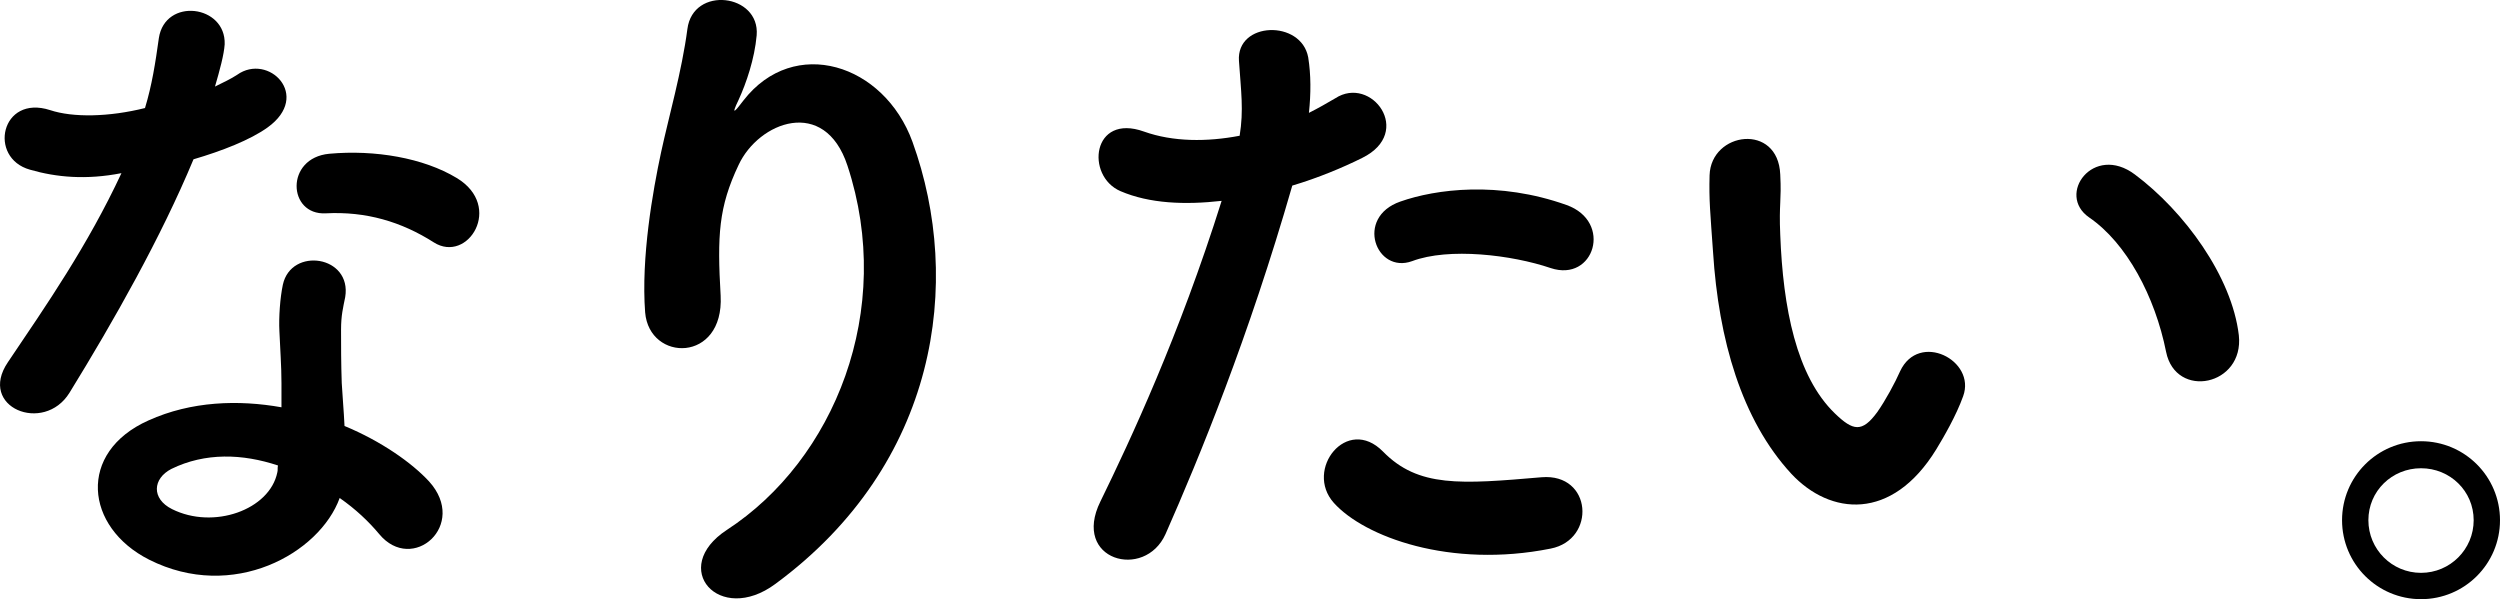
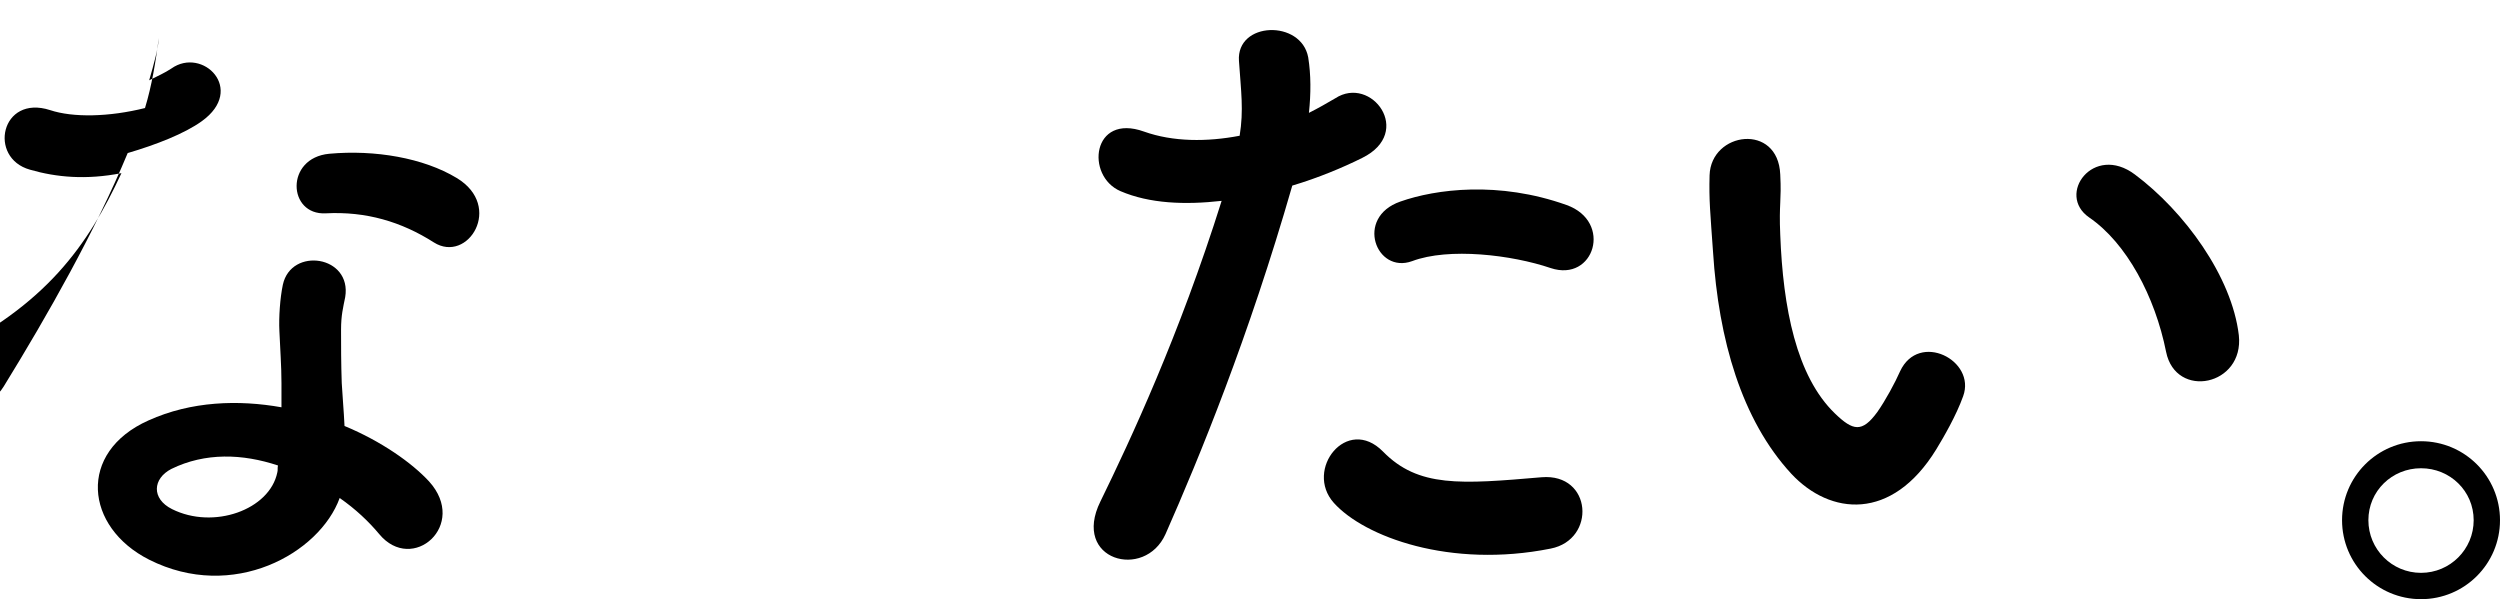
<svg xmlns="http://www.w3.org/2000/svg" version="1.1" id="レイヤー_1" x="0px" y="0px" width="189.052px" height="45.31px" viewBox="0 0 189.052 45.31" style="enable-background:new 0 0 189.052 45.31;" xml:space="preserve">
-   <path d="M2.269,12.832c-3.195-0.89-2.201-5.709,1.52-4.505  c1.729,0.576,4.452,0.524,7.176-0.157c0.524-1.729,0.786-3.405,1.048-5.291  c0.472-3.091,5.081-2.515,4.977,0.472c-0.053,0.786-0.366,1.938-0.733,3.195  c0.629-0.314,1.205-0.576,1.677-0.891c2.356-1.676,5.657,1.571,2.304,3.981  c-1.309,0.943-3.458,1.781-5.605,2.41c-2.462,5.919-6.023,12.205-9.377,17.653  c-1.938,3.144-6.967,1.1-4.662-2.305C3.525,23.046,6.617,18.594,9.184,13.094  C6.512,13.618,4.259,13.408,2.269,12.832z M11.278,42.323  c-4.871-2.461-5.447-8.119-0.051-10.529c3.247-1.467,6.81-1.57,10.058-0.995  c0-0.575,0-1.151,0-1.833c0-1.31-0.105-2.619-0.157-3.929  c-0.053-1.048,0.052-2.515,0.262-3.51c0.629-2.88,5.238-2.2,4.714,0.943  c-0.156,0.786-0.313,1.362-0.313,2.462c0,1.205,0,2.514,0.052,4.033  c0.053,0.995,0.157,2.096,0.21,3.248c2.776,1.152,5.081,2.775,6.391,4.19  c2.986,3.3-1.257,7.02-3.771,3.981c-0.786-0.943-1.781-1.887-2.986-2.725  C24.166,41.853,17.618,45.519,11.278,42.323z M12.956,35.462  c-1.415,0.732-1.52,2.252,0.052,3.037c3.143,1.572,7.387,0.053,7.963-2.775  c0.052-0.157,0-0.367,0.052-0.523C18.351,34.31,15.522,34.204,12.956,35.462z   M24.637,16.132c-2.882,0.157-3.091-4.19,0.262-4.505  c3.457-0.314,7.124,0.314,9.639,1.833c3.562,2.147,0.838,6.496-1.729,4.872  C30.346,16.761,27.675,15.975,24.637,16.132z" />
-   <path d="M54.968,40.071c8.119-5.291,12.729-16.605,9.114-27.554  c-1.729-5.239-6.705-3.3-8.224-0.053c-1.52,3.196-1.625,5.343-1.362,9.901  c0.262,5.081-5.396,5.029-5.71,1.257c-0.313-4.138,0.576-9.167,1.205-12.101  c0.576-2.671,1.571-6.128,1.99-9.324c0.42-3.3,5.501-2.672,5.239,0.472  c-0.157,1.781-0.786,3.614-1.362,4.872c-0.681,1.415-0.157,0.733,0.366,0.052  c3.824-4.924,10.634-2.776,12.782,3.143c3.823,10.582,1.937,24.359-10.372,33.421  C54.392,47.3,50.567,42.952,54.968,40.071z" />
+   <path d="M2.269,12.832c-3.195-0.89-2.201-5.709,1.52-4.505  c1.729,0.576,4.452,0.524,7.176-0.157c0.524-1.729,0.786-3.405,1.048-5.291  c-0.053,0.786-0.366,1.938-0.733,3.195  c0.629-0.314,1.205-0.576,1.677-0.891c2.356-1.676,5.657,1.571,2.304,3.981  c-1.309,0.943-3.458,1.781-5.605,2.41c-2.462,5.919-6.023,12.205-9.377,17.653  c-1.938,3.144-6.967,1.1-4.662-2.305C3.525,23.046,6.617,18.594,9.184,13.094  C6.512,13.618,4.259,13.408,2.269,12.832z M11.278,42.323  c-4.871-2.461-5.447-8.119-0.051-10.529c3.247-1.467,6.81-1.57,10.058-0.995  c0-0.575,0-1.151,0-1.833c0-1.31-0.105-2.619-0.157-3.929  c-0.053-1.048,0.052-2.515,0.262-3.51c0.629-2.88,5.238-2.2,4.714,0.943  c-0.156,0.786-0.313,1.362-0.313,2.462c0,1.205,0,2.514,0.052,4.033  c0.053,0.995,0.157,2.096,0.21,3.248c2.776,1.152,5.081,2.775,6.391,4.19  c2.986,3.3-1.257,7.02-3.771,3.981c-0.786-0.943-1.781-1.887-2.986-2.725  C24.166,41.853,17.618,45.519,11.278,42.323z M12.956,35.462  c-1.415,0.732-1.52,2.252,0.052,3.037c3.143,1.572,7.387,0.053,7.963-2.775  c0.052-0.157,0-0.367,0.052-0.523C18.351,34.31,15.522,34.204,12.956,35.462z   M24.637,16.132c-2.882,0.157-3.091-4.19,0.262-4.505  c3.457-0.314,7.124,0.314,9.639,1.833c3.562,2.147,0.838,6.496-1.729,4.872  C30.346,16.761,27.675,15.975,24.637,16.132z" />
  <path d="M88.138,40.386c-1.571,3.51-7.124,1.99-4.925-2.463  c2.253-4.609,5.973-12.571,9.168-22.734c-2.776,0.314-5.448,0.209-7.648-0.733  c-2.672-1.152-2.147-5.919,1.781-4.505c2.2,0.785,4.767,0.785,7.229,0.314  c0.315-1.938,0.105-3.353-0.052-5.658c-0.21-2.986,4.714-3.143,5.238-0.262  c0.209,1.31,0.209,2.723,0.053,4.19c0.732-0.367,1.361-0.733,1.99-1.1  c2.724-1.781,5.972,2.567,2.043,4.505c-1.467,0.733-3.352,1.519-5.291,2.095  C94.425,25.509,90.705,34.571,88.138,40.386z M100.866,38.028  c-2.252-2.515,0.996-6.652,3.721-3.877c2.672,2.725,5.867,2.463,11.996,1.938  c3.822-0.313,4.137,4.715,0.68,5.396  C109.667,43.005,103.173,40.595,100.866,38.028z M106.786,19.747  c-2.725,0.995-4.348-3.301-0.891-4.505c2.672-0.943,7.439-1.571,12.572,0.262  c3.51,1.257,2.096,5.867-1.205,4.767  C114.329,19.275,109.563,18.699,106.786,19.747z" />
  <path d="M135.462,35.828c-3.771-4.086-5.5-10.163-5.92-16.763  c-0.209-2.986-0.314-3.929-0.262-5.814c0.105-3.3,5.186-3.981,5.344-0.053  c0.105,2.043-0.105,2.148,0,4.558c0.209,5.5,1.205,10.687,4.139,13.515  c1.361,1.31,2.043,1.467,3.195-0.104c0.629-0.891,1.361-2.253,1.729-3.091  c1.414-3.038,5.762-0.838,4.768,1.886c-0.525,1.467-1.468,3.091-2.043,4.034  C143.058,39.442,138.396,38.972,135.462,35.828z M163.802,26.608  c-0.838-4.19-2.986-8.224-5.815-10.163c-2.515-1.728,0.315-5.605,3.457-3.248  c3.72,2.776,7.334,7.701,7.858,12.153  C169.722,29.175,164.534,30.224,163.802,26.608z" />
  <path d="M183.079,45.31c-3.299,0-5.971-2.672-5.971-5.972s2.672-5.972,5.971-5.972  c3.301,0,5.973,2.672,5.973,5.972S186.38,45.31,183.079,45.31z M183.079,35.409  c-2.199,0-3.98,1.729-3.98,3.929s1.781,3.981,3.98,3.981  c2.201,0,3.982-1.781,3.982-3.981S185.28,35.409,183.079,35.409z" />
</svg>